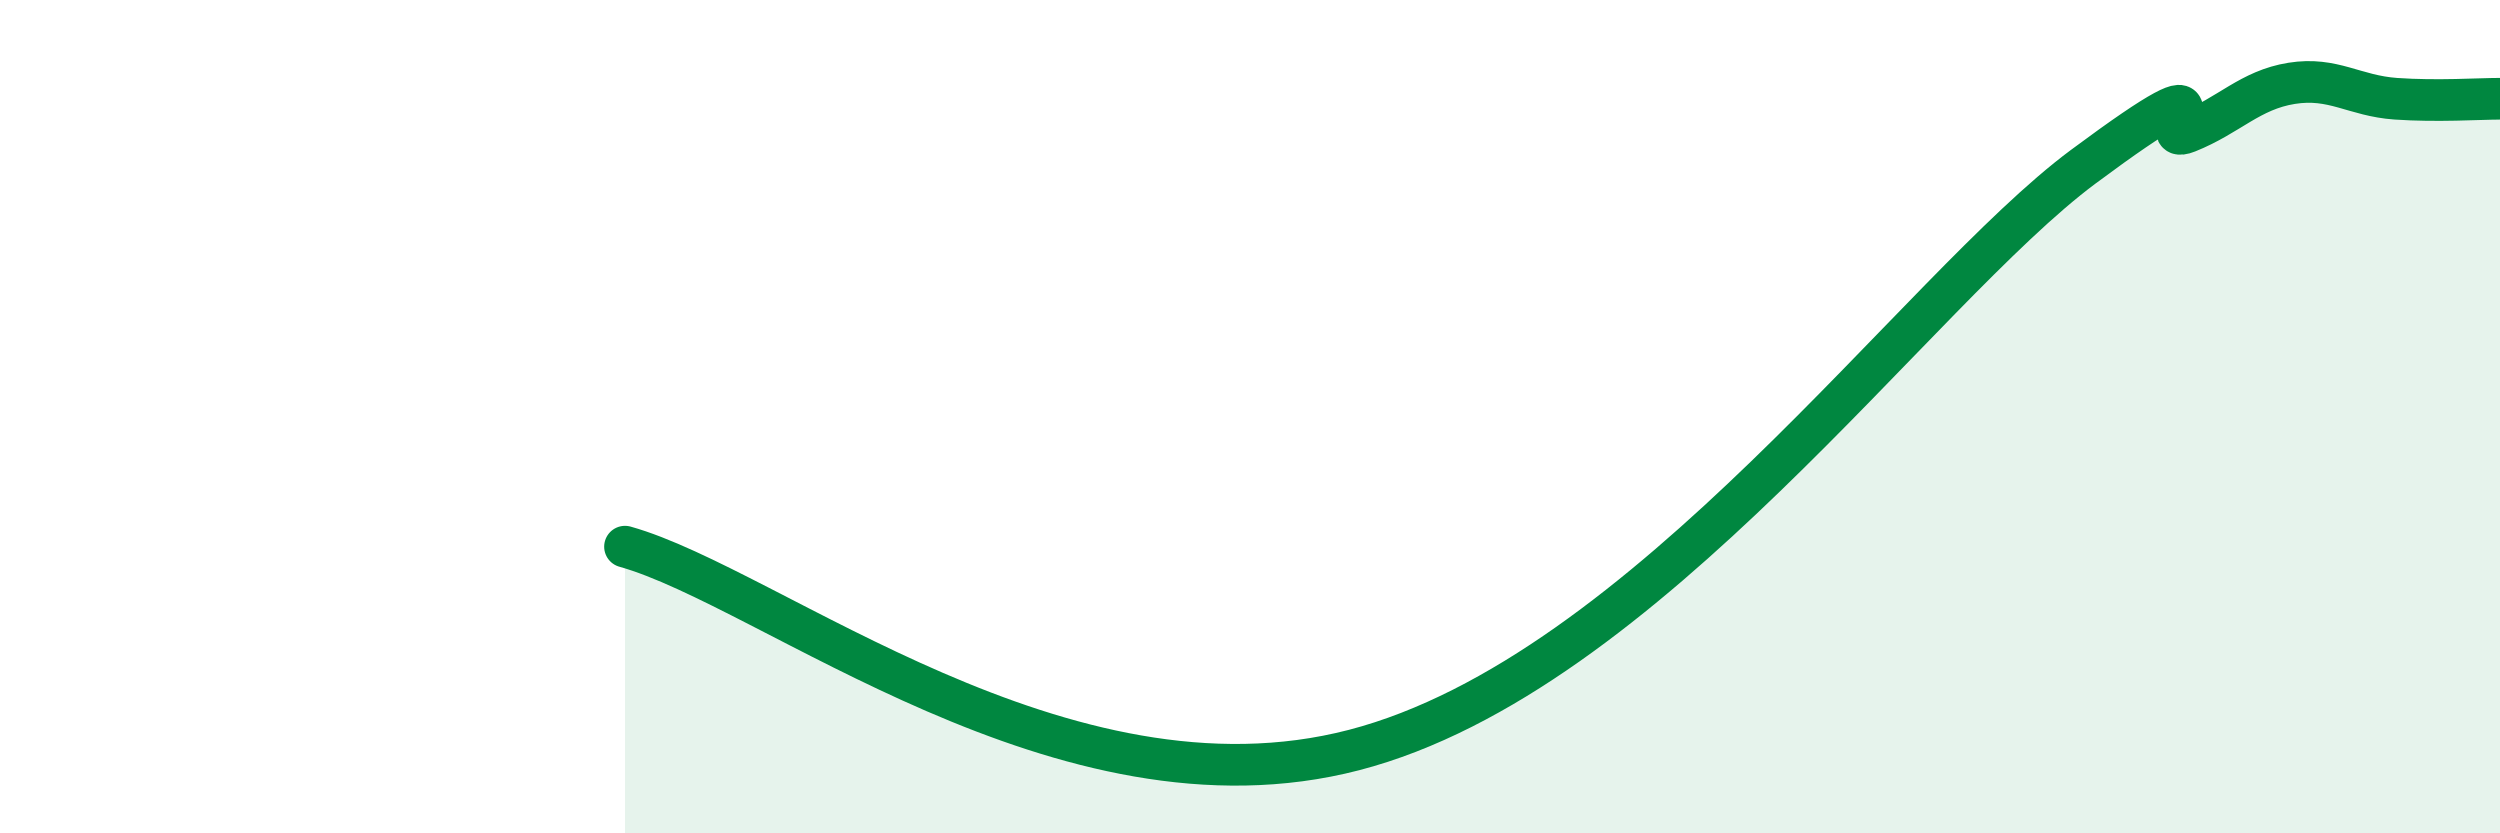
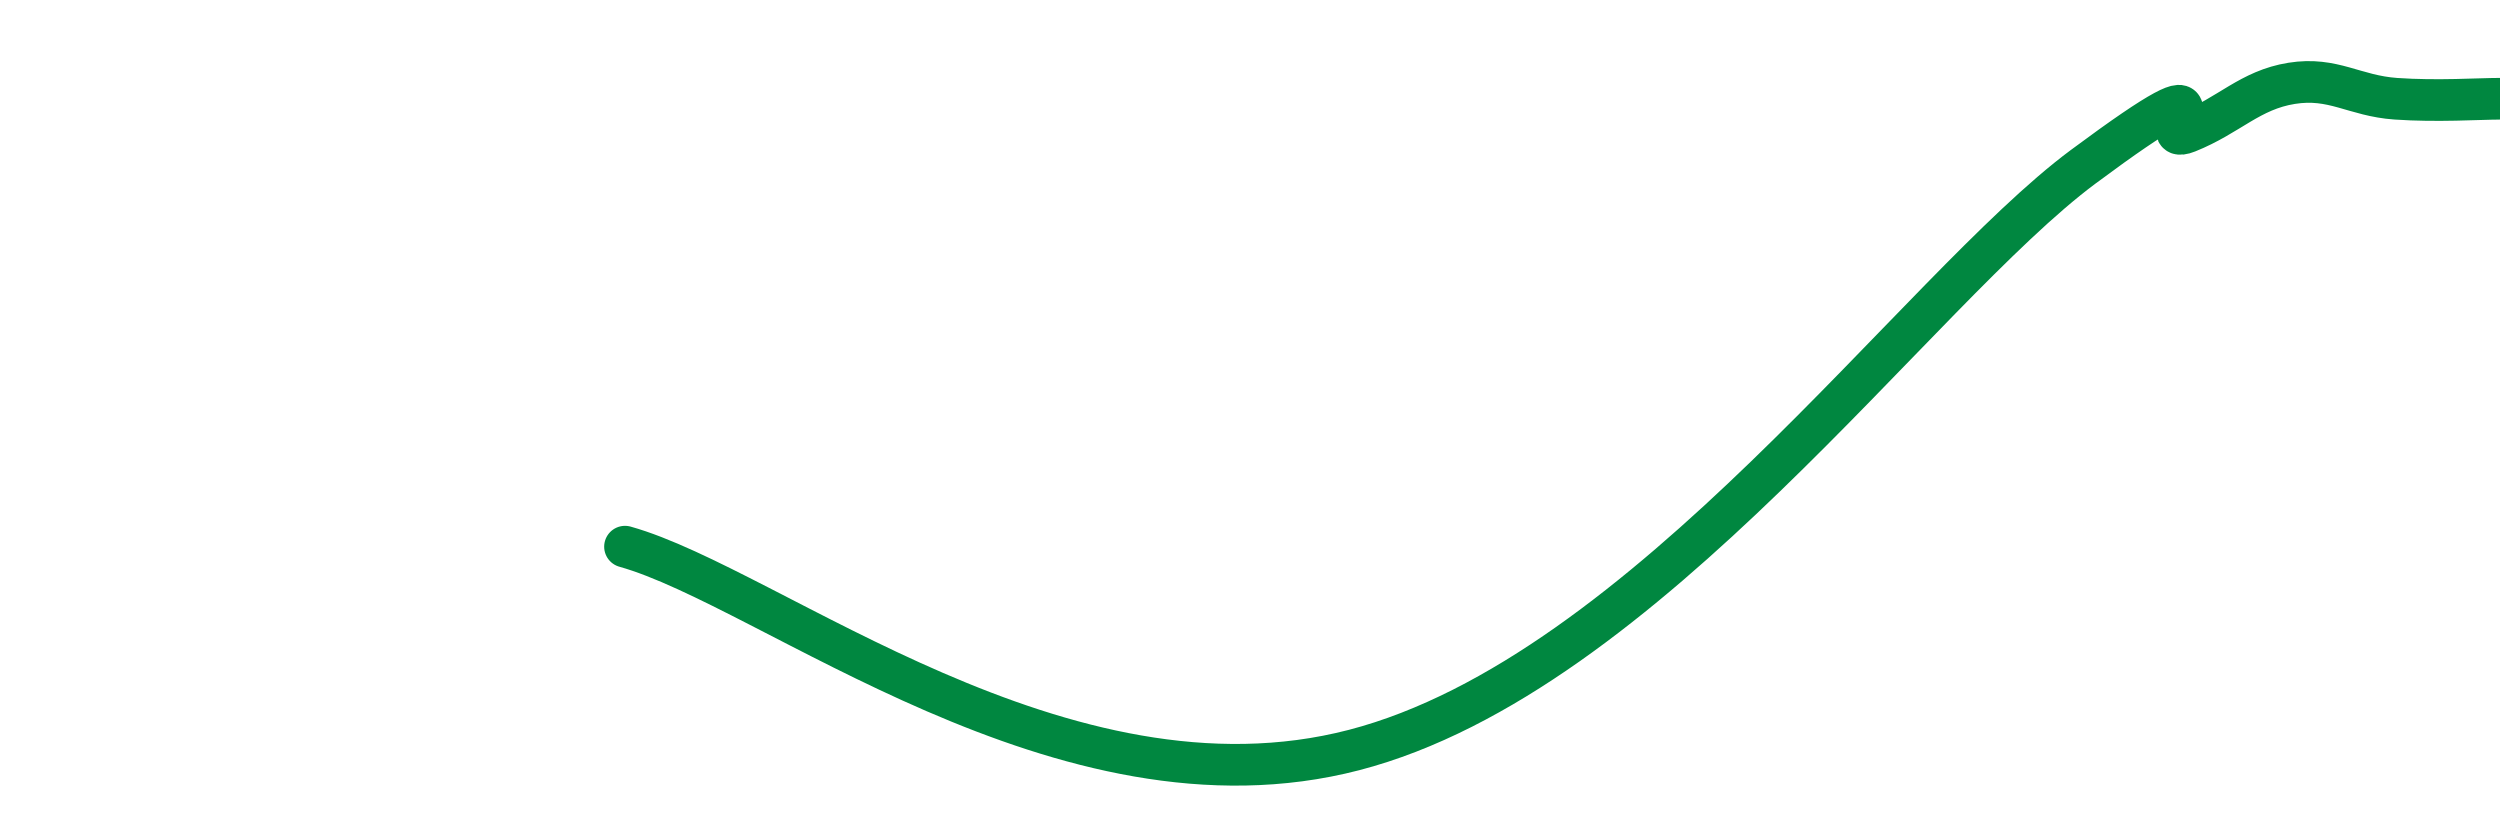
<svg xmlns="http://www.w3.org/2000/svg" width="60" height="20" viewBox="0 0 60 20">
-   <path d="M 15,13.12 C 18.5,14.1 25.5,19.82 32.5,18 C 39.5,16.18 46,6.97 50,4 C 54,1.03 51.5,3.57 52.5,3.17 C 53.5,2.77 54,2.16 55,2 C 56,1.84 56.5,2.3 57.5,2.37 C 58.5,2.44 59.5,2.37 60,2.37L60 20L15 20Z" fill="#008740" opacity="0.1" stroke-linecap="round" stroke-linejoin="round" />
  <path d="M 15,13.12 C 18.5,14.1 25.5,19.82 32.5,18 C 39.5,16.18 46,6.97 50,4 C 54,1.03 51.5,3.57 52.5,3.17 C 53.5,2.77 54,2.16 55,2 C 56,1.84 56.5,2.3 57.5,2.37 C 58.5,2.44 59.5,2.37 60,2.37" stroke="#008740" stroke-width="1" fill="none" stroke-linecap="round" stroke-linejoin="round" />
</svg>